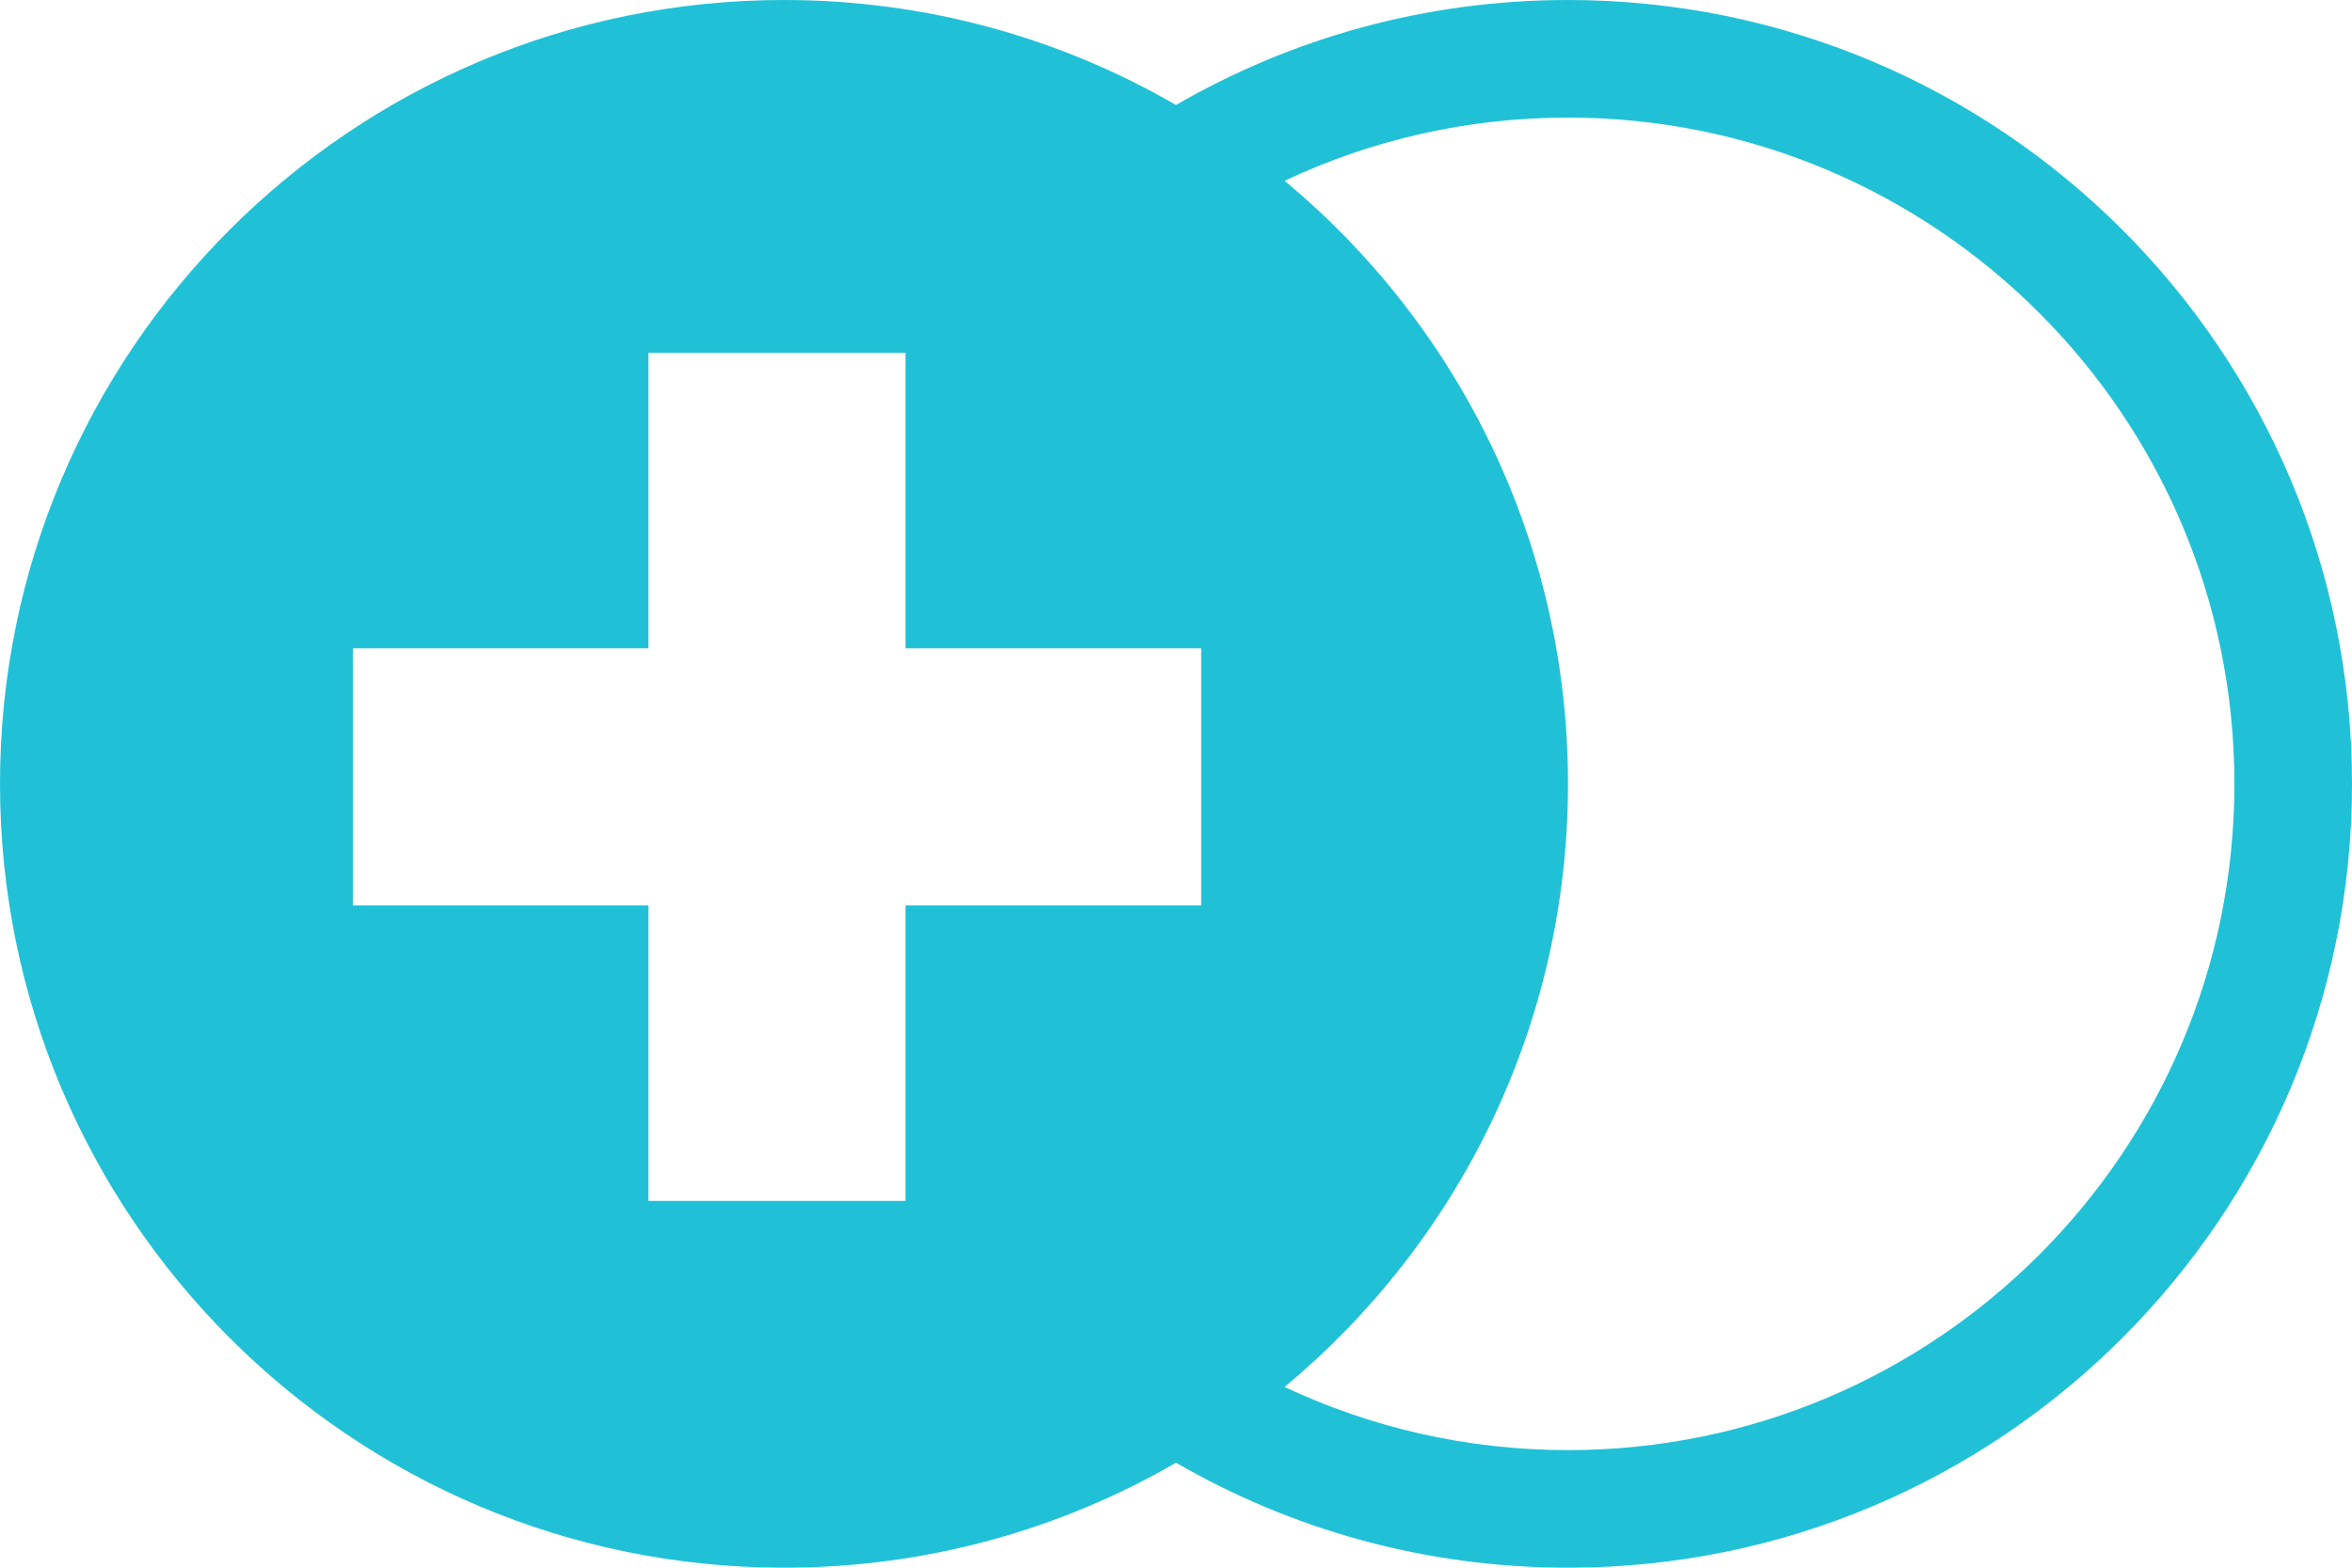
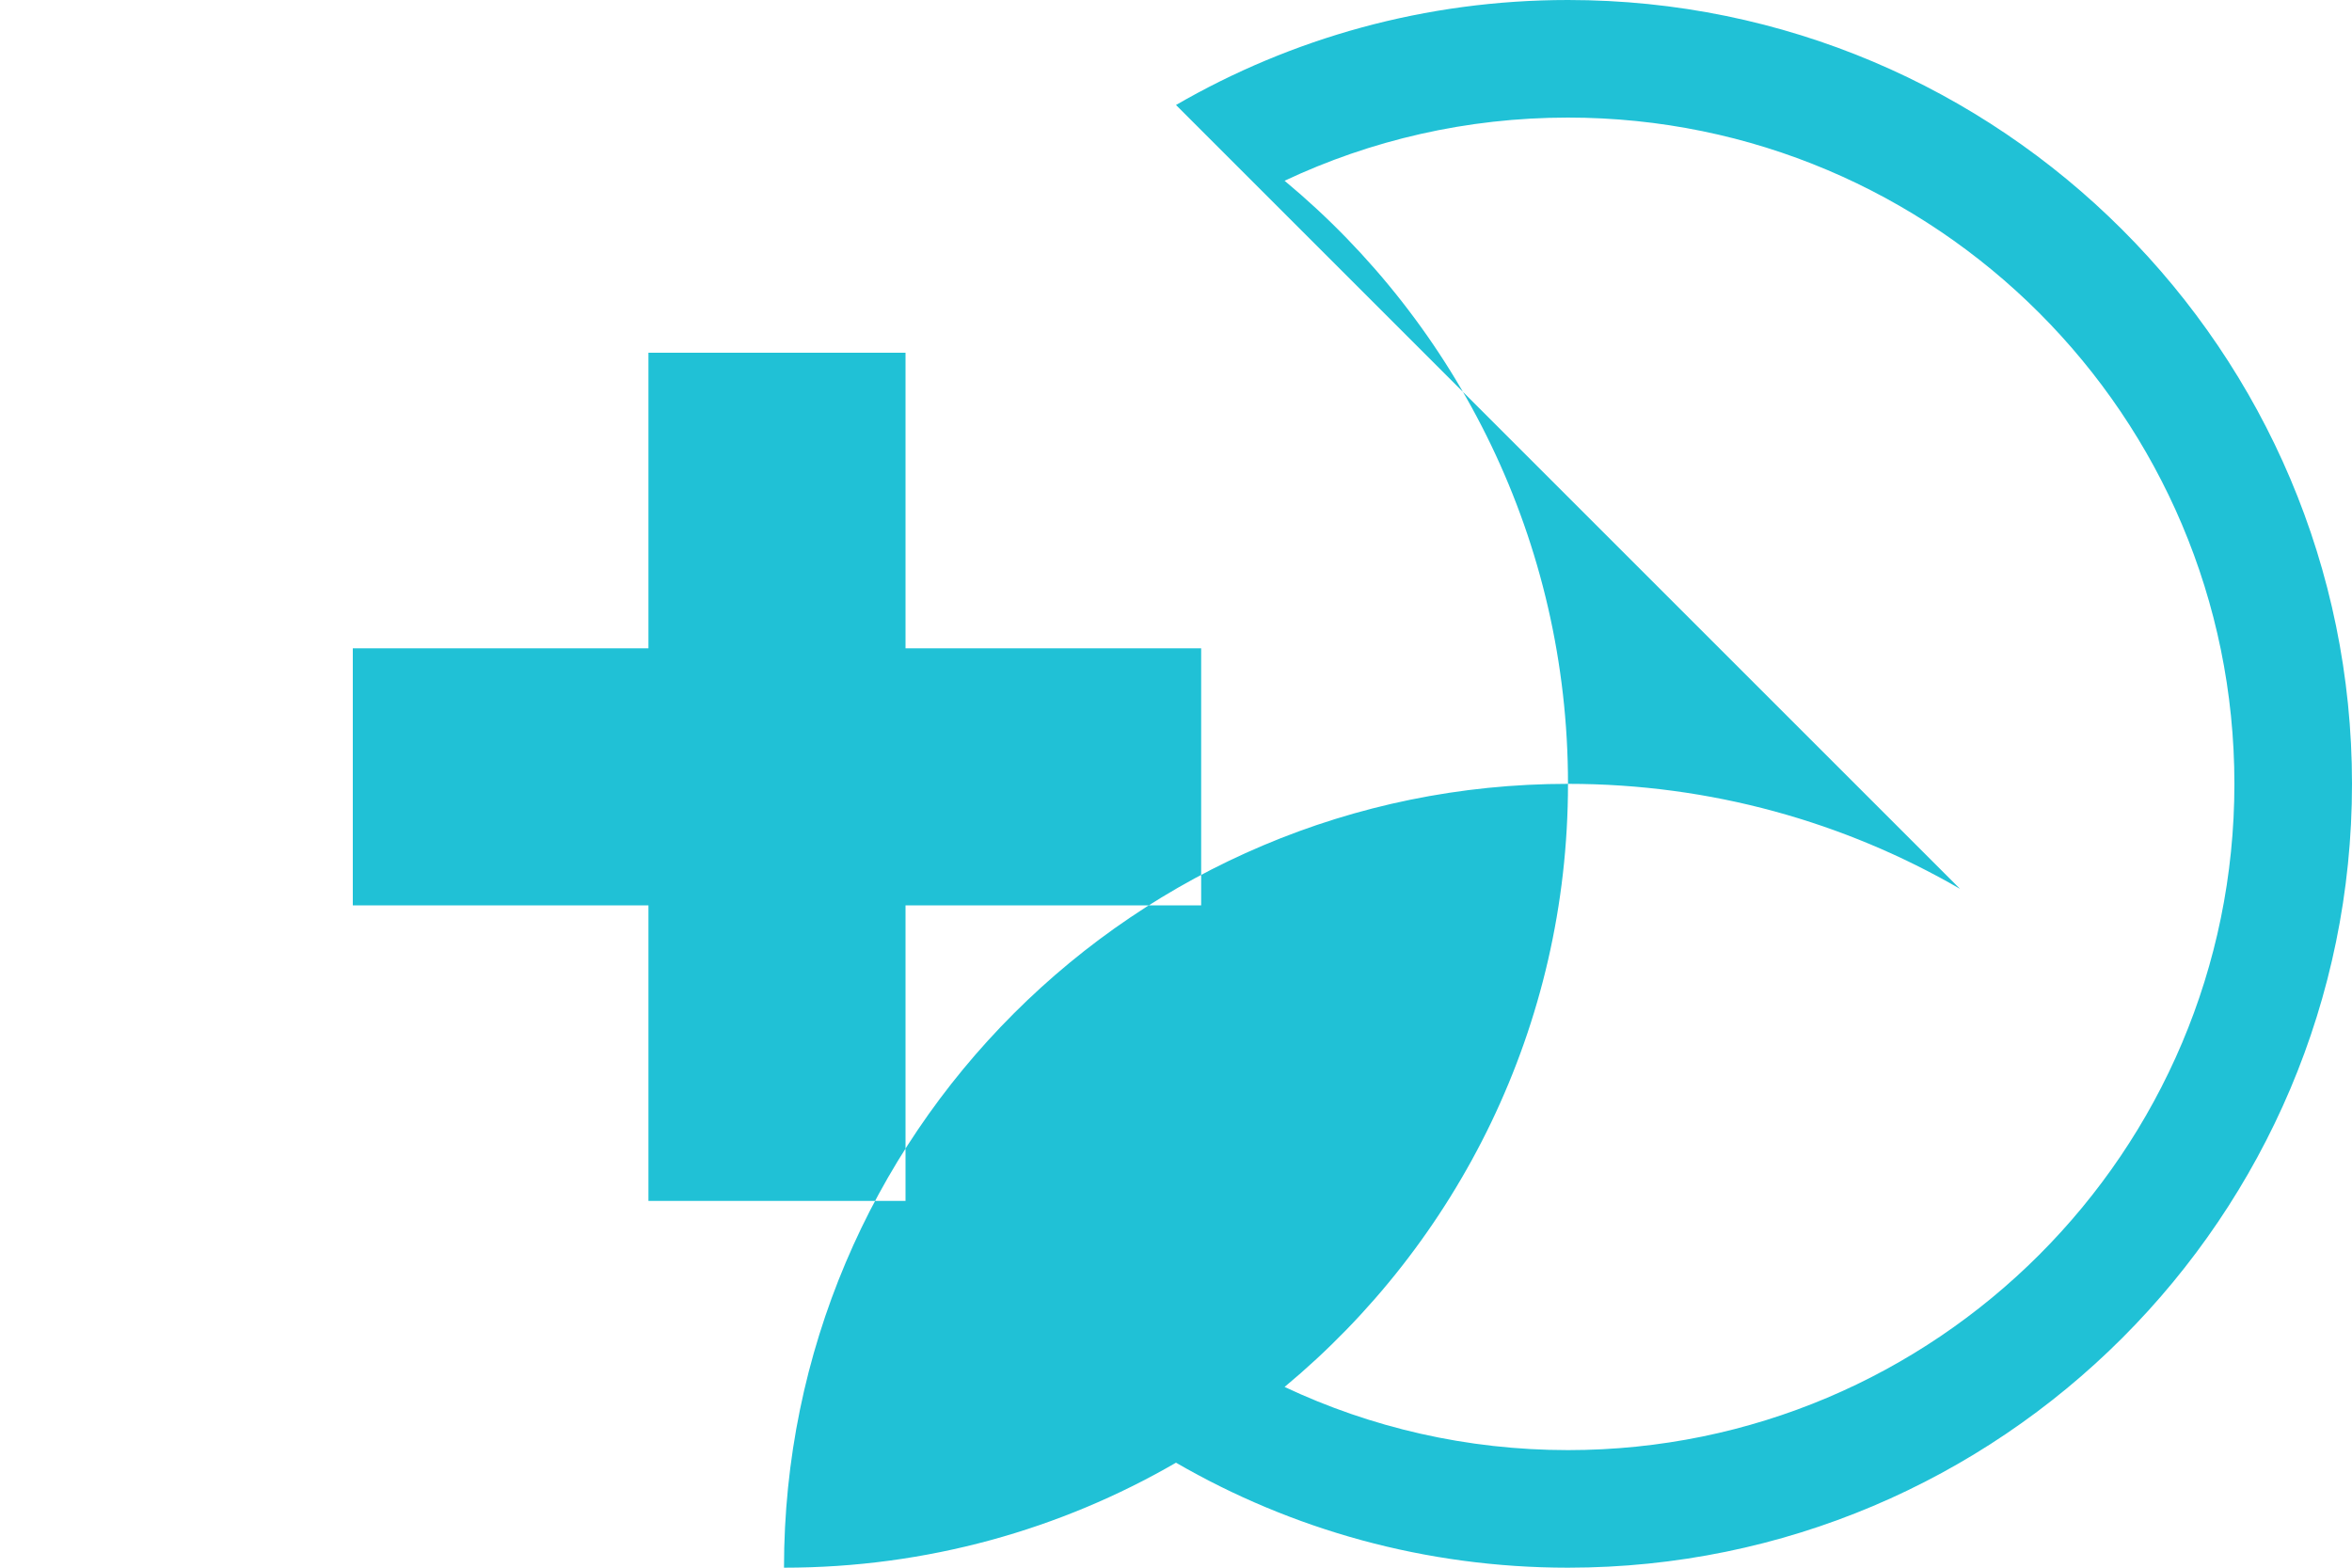
<svg xmlns="http://www.w3.org/2000/svg" width="60px" height="40px" version="1.1" xml:space="preserve" style="fill-rule:evenodd;clip-rule:evenodd;stroke-linejoin:round;stroke-miterlimit:2;" id="svg6">
  <defs id="defs10" />
  <g id="g4">
-     <path d="M30,2.679c2.943,-1.704 6.358,-2.679 10,-2.679c11.038,0 20,8.962 20,20c0,11.038 -8.962,20 -20,20c-3.642,0 -7.057,-0.975 -10,-2.679c-2.943,1.704 -6.358,2.679 -10,2.679c-11.038,0 -20,-8.962 -20,-20c0,-11.038 8.962,-20 20,-20c3.642,0 7.057,0.975 10,2.679Zm2.77,32.709c2.194,1.034 4.645,1.612 7.23,1.612c9.383,-0 17,-7.617 17,-17c0,-9.383 -7.617,-17 -17,-17c-2.585,-0 -5.036,0.578 -7.23,1.612c4.417,3.67 7.23,9.203 7.23,15.388c0,6.185 -2.813,11.718 -7.23,15.388Zm-16.228,-18.846l0,-7.542l6.558,-0l0,7.542l7.542,-0l0,6.558l-7.542,-0l0,7.542l-6.558,-0l0,-7.542l-7.542,0l0,-6.558l7.542,-0Z" style="fill:#20c1d6;" id="path2" />
+     <path d="M30,2.679c2.943,-1.704 6.358,-2.679 10,-2.679c11.038,0 20,8.962 20,20c0,11.038 -8.962,20 -20,20c-3.642,0 -7.057,-0.975 -10,-2.679c-2.943,1.704 -6.358,2.679 -10,2.679c0,-11.038 8.962,-20 20,-20c3.642,0 7.057,0.975 10,2.679Zm2.77,32.709c2.194,1.034 4.645,1.612 7.23,1.612c9.383,-0 17,-7.617 17,-17c0,-9.383 -7.617,-17 -17,-17c-2.585,-0 -5.036,0.578 -7.23,1.612c4.417,3.67 7.23,9.203 7.23,15.388c0,6.185 -2.813,11.718 -7.23,15.388Zm-16.228,-18.846l0,-7.542l6.558,-0l0,7.542l7.542,-0l0,6.558l-7.542,-0l0,7.542l-6.558,-0l0,-7.542l-7.542,0l0,-6.558l7.542,-0Z" style="fill:#20c1d6;" id="path2" />
  </g>
</svg>